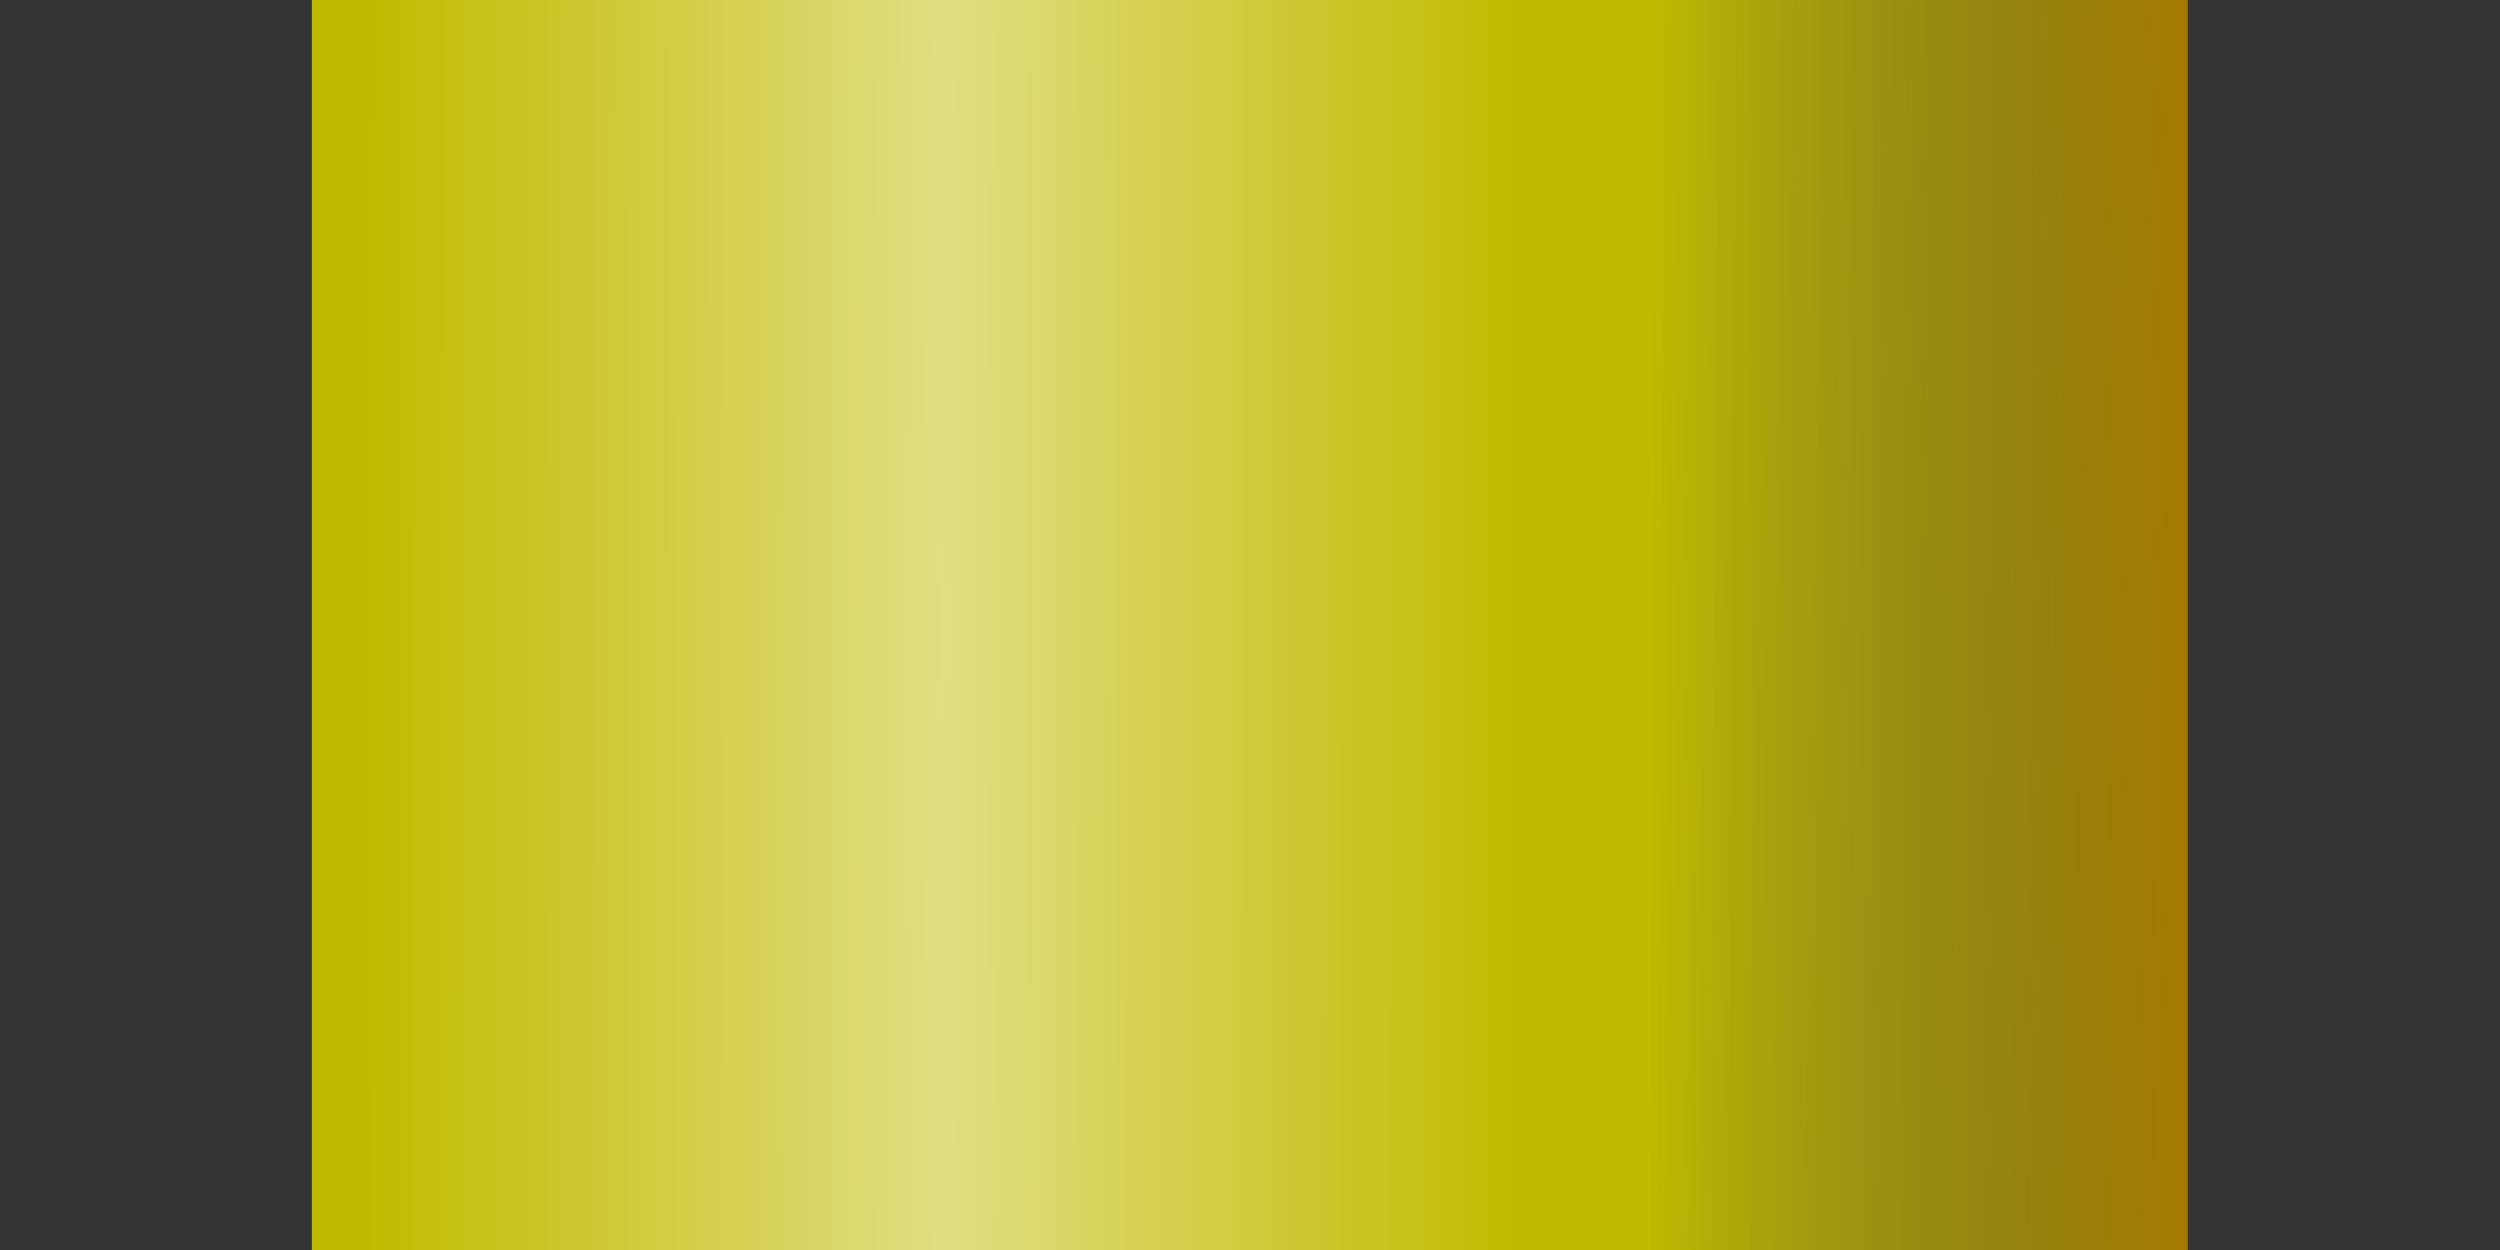
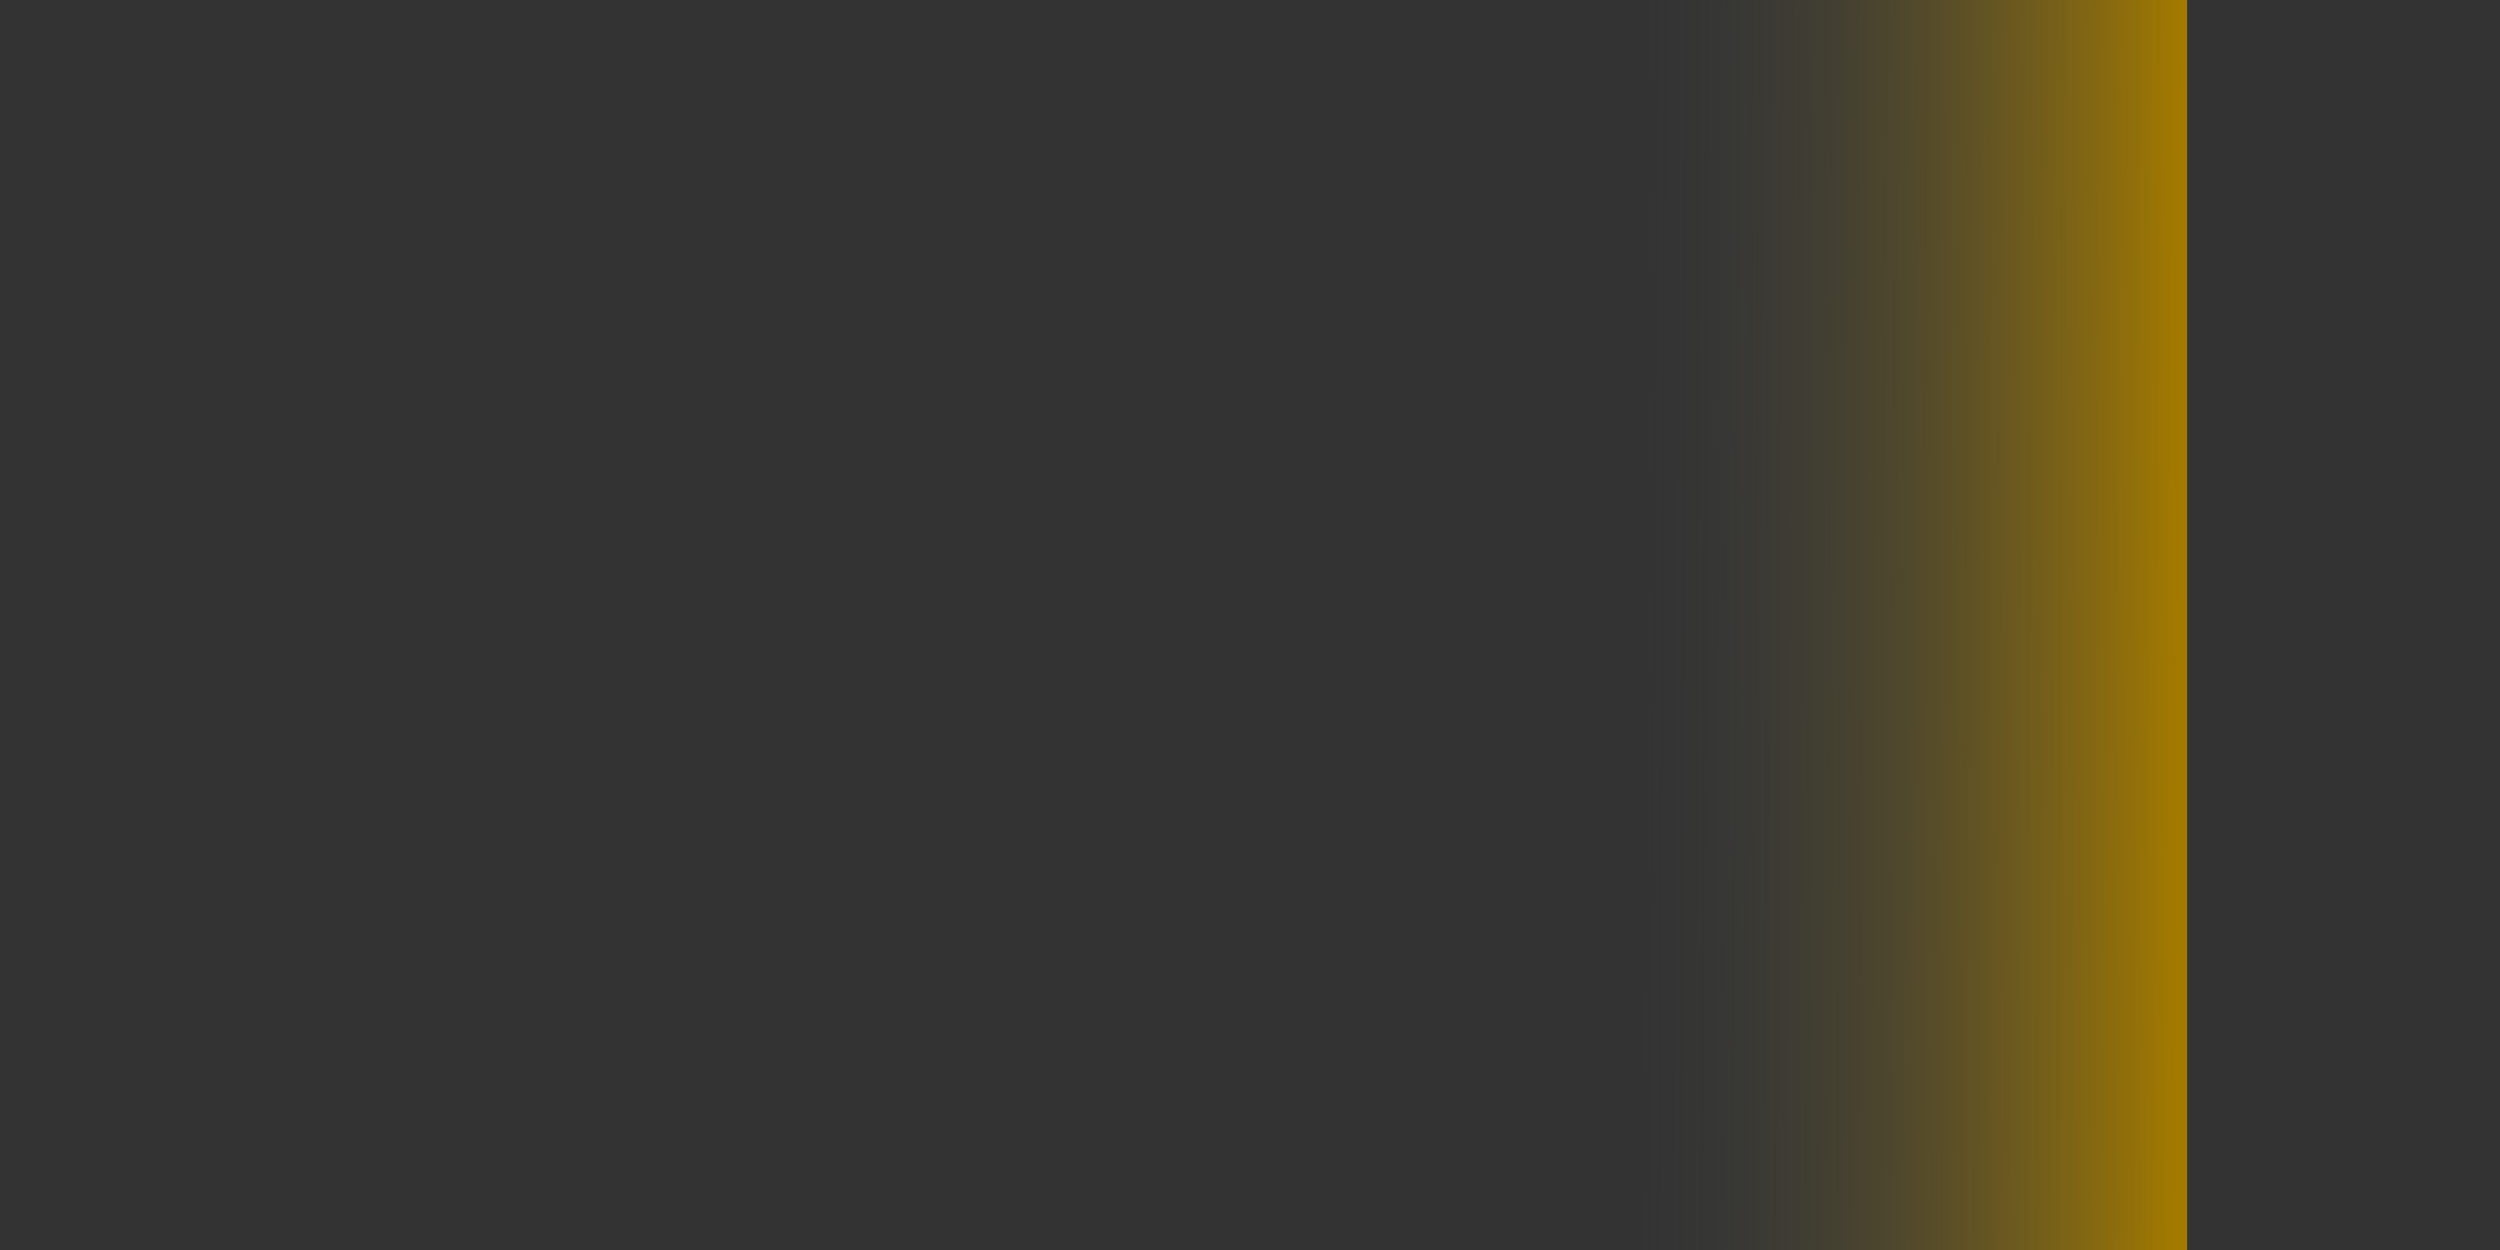
<svg xmlns="http://www.w3.org/2000/svg" xmlns:ns1="http://www.inkscape.org/namespaces/inkscape" xmlns:ns2="http://sodipodi.sourceforge.net/DTD/sodipodi-0.dtd" xmlns:xlink="http://www.w3.org/1999/xlink" width="256" height="128" id="svg2" version="1.1" ns1:version="0.48.5 r10040" ns2:docname="yellow-1.svg" ns1:export-filename="/home/sydney/Contrib/TSC/Pipes/Small pipes/yellow/yellow-1.png" ns1:export-xdpi="90" ns1:export-ydpi="90">
  <rect width="100%" height="100%" fill="#333333" stroke="none" />
  <defs id="defs4">
    <linearGradient id="linearGradient4195">
      <stop id="stop4197" offset="0" style="stop-color:#a37a00;stop-opacity:1;" />
      <stop id="stop4199" offset="1" style="stop-color:#3e4547;stop-opacity:0" />
    </linearGradient>
    <linearGradient id="linearGradient3794">
      <stop style="stop-color:#ffffff;stop-opacity:0.51;" offset="0" id="stop3796" />
      <stop style="stop-color:#ffffff;stop-opacity:0;" offset="1" id="stop3798" />
    </linearGradient>
    <linearGradient id="linearGradient3771">
      <stop style="stop-color:#1e1e1e;stop-opacity:0.669;" offset="0" id="stop3773" />
      <stop style="stop-color:#3e4547;stop-opacity:0;" offset="1" id="stop3775" />
    </linearGradient>
    <linearGradient ns1:collect="always" xlink:href="#linearGradient3801" id="linearGradient3807" x1="618.213" y1="251.311" x2="-1065.711" y2="250.301" gradientUnits="userSpaceOnUse" />
    <linearGradient ns1:collect="always" id="linearGradient3801">
      <stop style="stop-color:#00aad4;stop-opacity:1;" offset="0" id="stop3803" />
      <stop style="stop-color:#d7f4e3;stop-opacity:1" offset="1" id="stop3805" />
    </linearGradient>
    <linearGradient ns1:collect="always" xlink:href="#linearGradient3845" id="linearGradient3851" x1="258.537" y1="233.634" x2="192.661" y2="235.776" gradientUnits="userSpaceOnUse" gradientTransform="matrix(1.207,0,0,1,-49.082,0)" />
    <linearGradient ns1:collect="always" id="linearGradient3845">
      <stop style="stop-color:#d7f4e3;stop-opacity:1;" offset="0" id="stop3847" />
      <stop style="stop-color:#d7f4e3;stop-opacity:0;" offset="1" id="stop3849" />
    </linearGradient>
    <linearGradient y2="233.663" x2="192.076" y1="233.634" x1="258.537" gradientTransform="matrix(1.207,0,0,1.669,-48.041,96.198)" gradientUnits="userSpaceOnUse" id="linearGradient4526" xlink:href="#linearGradient3845" ns1:collect="always" />
    <linearGradient ns1:collect="always" xlink:href="#linearGradient3853" id="linearGradient3859" x1="272.189" y1="245.041" x2="342.455" y2="244.684" gradientUnits="userSpaceOnUse" gradientTransform="matrix(1.093,0,0,1,-24.759,0)" />
    <linearGradient ns1:collect="always" id="linearGradient3853">
      <stop style="stop-color:#d7f4e3;stop-opacity:1;" offset="0" id="stop3855" />
      <stop style="stop-color:#d7f4e3;stop-opacity:0;" offset="1" id="stop3857" />
    </linearGradient>
    <linearGradient y2="244.684" x2="342.455" y1="245.041" x1="272.189" gradientTransform="matrix(1.093,0,0,1.669,-24.046,96.173)" gradientUnits="userSpaceOnUse" id="linearGradient4560" xlink:href="#linearGradient3853" ns1:collect="always" />
    <linearGradient ns1:collect="always" xlink:href="#linearGradient3771" id="linearGradient3777" x1="618.606" y1="522.846" x2="451.156" y2="522.846" gradientUnits="userSpaceOnUse" gradientTransform="matrix(0.761,0,0,0.761,-31.876,522.771)" />
    <radialGradient ns1:collect="always" xlink:href="#linearGradient5275" id="radialGradient5285" cx="273.016" cy="288.874" fx="273.016" fy="288.874" r="78.287" gradientTransform="matrix(1.091,-0.007,0.095,12.106,-61.468,-3157.354)" gradientUnits="userSpaceOnUse" spreadMethod="pad" />
    <linearGradient id="linearGradient5275">
      <stop style="stop-color:#ffffff;stop-opacity:0.588;" offset="0" id="stop5277" />
      <stop style="stop-color:#3e4547;stop-opacity:0;" offset="1" id="stop5279" />
    </linearGradient>
    <radialGradient r="78.287" fy="288.874" fx="273.016" cy="288.874" cx="273.016" spreadMethod="pad" gradientTransform="matrix(1.091,-0.012,0.095,20.408,-69.862,-5230.637)" gradientUnits="userSpaceOnUse" id="radialGradient3036" xlink:href="#linearGradient5275" ns1:collect="always" />
    <radialGradient ns1:collect="always" xlink:href="#linearGradient5275-6" id="radialGradient5285-5" cx="273.016" cy="288.874" fx="273.016" fy="288.874" r="78.287" gradientTransform="matrix(1.036,0.02,-0.736,55.222,193.704,-15619.71)" gradientUnits="userSpaceOnUse" spreadMethod="pad" />
    <linearGradient id="linearGradient5275-6">
      <stop style="stop-color:#ffffff;stop-opacity:0.588;" offset="0" id="stop5277-2" />
      <stop style="stop-color:#3e4547;stop-opacity:0;" offset="1" id="stop5279-3" />
    </linearGradient>
    <radialGradient r="78.287" fy="288.874" fx="273.016" cy="288.874" cx="273.016" spreadMethod="pad" gradientTransform="matrix(1.04,0.026,4.717909e-4,93.078,-19.915,-26233.407)" gradientUnits="userSpaceOnUse" id="radialGradient3053" xlink:href="#linearGradient5275-6" ns1:collect="always" />
    <linearGradient gradientTransform="translate(-76.557,-153.112)" ns1:collect="always" xlink:href="#linearGradient3823" id="linearGradient3829" x1="609.122" y1="251.311" x2="442.088" y2="250.474" gradientUnits="userSpaceOnUse" />
    <linearGradient ns1:collect="always" id="linearGradient3823">
      <stop style="stop-color:#3e4547;stop-opacity:1;" offset="0" id="stop3825" />
      <stop style="stop-color:#3e4547;stop-opacity:0;" offset="1" id="stop3827" />
    </linearGradient>
    <radialGradient ns1:collect="always" xlink:href="#linearGradient5275-9" id="radialGradient5285-8" cx="273.016" cy="288.874" fx="273.016" fy="288.874" r="78.287" gradientTransform="matrix(1.036,0.02,-0.736,55.222,193.147,-15618.928)" gradientUnits="userSpaceOnUse" spreadMethod="pad" />
    <linearGradient id="linearGradient5275-9">
      <stop style="stop-color:#ffffff;stop-opacity:0.588;" offset="0" id="stop5277-8" />
      <stop style="stop-color:#3e4547;stop-opacity:0;" offset="1" id="stop5279-6" />
    </linearGradient>
    <linearGradient ns1:collect="always" xlink:href="#linearGradient3823" id="linearGradient3106" gradientUnits="userSpaceOnUse" gradientTransform="translate(-0.556,0.783)" x1="609.122" y1="251.311" x2="442.088" y2="250.474" />
    <radialGradient ns1:collect="always" xlink:href="#linearGradient3794" id="radialGradient3800" cx="285.596" cy="528.032" fx="285.596" fy="528.032" r="254.598" gradientTransform="matrix(0.461,2.34032e-8,-8.8726366e-8,2.092,53.931,-180.428)" gradientUnits="userSpaceOnUse" />
    <linearGradient ns1:collect="always" xlink:href="#linearGradient3823-0" id="linearGradient3829-7" x1="642.457" y1="252.321" x2="455.22" y2="251.485" gradientUnits="userSpaceOnUse" gradientTransform="matrix(0.766,0,0,0.766,-34.599,519.354)" />
    <linearGradient id="linearGradient3823-0">
      <stop style="stop-color:#008cba;stop-opacity:1;" offset="0" id="stop3825-6" />
      <stop style="stop-color:#3e4547;stop-opacity:0;" offset="1" id="stop3827-3" />
    </linearGradient>
    <radialGradient ns1:collect="always" xlink:href="#linearGradient3828" id="radialGradient3836" cx="285.267" cy="263.297" fx="285.267" fy="263.297" r="288.783" gradientTransform="matrix(0.449,0.003,-0.009,1.385,59.167,353.197)" gradientUnits="userSpaceOnUse" />
    <linearGradient id="linearGradient3828">
      <stop style="stop-color:#ffffff;stop-opacity:0.51;" offset="0" id="stop3830" />
      <stop style="stop-color:#ffffff;stop-opacity:0;" offset="1" id="stop3832" />
    </linearGradient>
    <linearGradient ns1:collect="always" xlink:href="#linearGradient3771" id="linearGradient3227" gradientUnits="userSpaceOnUse" gradientTransform="matrix(0.759,0,0,0.79,-31.668,501.67)" x1="618.606" y1="522.846" x2="451.156" y2="522.846" />
    <radialGradient ns1:collect="always" xlink:href="#linearGradient3794" id="radialGradient3229" gradientUnits="userSpaceOnUse" gradientTransform="matrix(0.461,2.4300345e-8,-8.8542985e-8,2.172,53.962,-228.485)" cx="285.596" cy="528.032" fx="285.596" fy="528.032" r="254.598" />
    <radialGradient ns1:collect="always" xlink:href="#linearGradient4113" id="radialGradient4024" cx="-524.78" cy="450.511" fx="-524.78" fy="450.511" r="86.761" gradientTransform="matrix(0.977,-0.027,0.027,1.003,-24.317,-15.567)" gradientUnits="userSpaceOnUse" />
    <linearGradient id="linearGradient4113">
      <stop style="stop-color:#d9172b;stop-opacity:1;" offset="0" id="stop4115" />
      <stop id="stop4028" offset="0.25" style="stop-color:#d01629;stop-opacity:1;" />
      <stop id="stop4026" offset="0.57" style="stop-color:#6e6e6e;stop-opacity:0.537;" />
      <stop style="stop-color:#696969;stop-opacity:0.537;" offset="0.879" id="stop4030" />
      <stop style="stop-color:#b61324;stop-opacity:1" offset="1" id="stop4117" />
    </linearGradient>
    <linearGradient ns1:collect="always" xlink:href="#linearGradient3959" id="linearGradient3965" x1="-455.462" y1="528.367" x2="-660.91" y2="333.443" gradientUnits="userSpaceOnUse" />
    <linearGradient ns1:collect="always" id="linearGradient3959">
      <stop style="stop-color:#020000;stop-opacity:1;" offset="0" id="stop3961" />
      <stop style="stop-color:#020000;stop-opacity:0;" offset="1" id="stop3963" />
    </linearGradient>
    <radialGradient ns1:collect="always" xlink:href="#linearGradient4950" id="radialGradient4956" cx="-771.512" cy="314.971" fx="-771.512" fy="314.971" r="180.106" gradientUnits="userSpaceOnUse" gradientTransform="matrix(-0.928,-0.695,0.685,-0.915,-1458.557,197.955)" />
    <linearGradient id="linearGradient4950">
      <stop style="stop-color:#d9172b;stop-opacity:1;" offset="0" id="stop4952" />
      <stop id="stop4960" offset="0.738" style="stop-color:#d9172b;stop-opacity:1;" />
      <stop id="stop4958" offset="0.788" style="stop-color:#767676;stop-opacity:0.538;" />
      <stop style="stop-color:#d9172b;stop-opacity:1;" offset="0.841" id="stop4962" />
      <stop style="stop-color:#d9172b;stop-opacity:1;" offset="1" id="stop4954" />
    </linearGradient>
    <linearGradient ns1:collect="always" xlink:href="#linearGradient4029" id="linearGradient4035" x1="651.857" y1="70.001" x2="520.649" y2="54.334" gradientUnits="userSpaceOnUse" gradientTransform="matrix(0.623,0,0,0.626,-162.332,-120.441)" />
    <linearGradient ns1:collect="always" id="linearGradient4029">
      <stop style="stop-color:#7f0d19;stop-opacity:1;" offset="0" id="stop4031" />
      <stop style="stop-color:#7f0d19;stop-opacity:0;" offset="1" id="stop4033" />
    </linearGradient>
    <linearGradient ns1:collect="always" xlink:href="#linearGradient3997" id="linearGradient4003" x1="-266.315" y1="718.652" x2="-182.562" y2="494.313" gradientUnits="userSpaceOnUse" gradientTransform="matrix(0.623,0,0,0.626,182.141,-91.553)" />
    <linearGradient ns1:collect="always" id="linearGradient3997">
      <stop style="stop-color:#7f0d19;stop-opacity:1;" offset="0" id="stop3999" />
      <stop style="stop-color:#7f0d19;stop-opacity:0;" offset="1" id="stop4001" />
    </linearGradient>
    <linearGradient ns1:collect="always" xlink:href="#linearGradient4013" id="linearGradient4019" x1="372.258" y1="425.28" x2="293.158" y2="365.949" gradientUnits="userSpaceOnUse" gradientTransform="matrix(0.628,0,0,0.622,17.944,-201.644)" />
    <linearGradient ns1:collect="always" id="linearGradient4013">
      <stop style="stop-color:#7f0d19;stop-opacity:1;" offset="0" id="stop4015" />
      <stop style="stop-color:#7f0d19;stop-opacity:0;" offset="1" id="stop4017" />
    </linearGradient>
    <linearGradient ns1:collect="always" xlink:href="#linearGradient4005" id="linearGradient4011" x1="644.914" y1="-195.106" x2="537.966" y2="-132.861" gradientUnits="userSpaceOnUse" gradientTransform="matrix(0.623,0,0,0.626,-166.968,-113.867)" />
    <linearGradient ns1:collect="always" id="linearGradient4005">
      <stop style="stop-color:#7f0d19;stop-opacity:1;" offset="0" id="stop4007" />
      <stop style="stop-color:#7f0d19;stop-opacity:0;" offset="1" id="stop4009" />
    </linearGradient>
    <linearGradient ns1:collect="always" xlink:href="#linearGradient4037" id="linearGradient4043" x1="377.788" y1="643.903" x2="224.827" y2="434.26" gradientUnits="userSpaceOnUse" gradientTransform="matrix(0.628,0,0,0.622,17.944,-201.644)" />
    <linearGradient ns1:collect="always" id="linearGradient4037">
      <stop style="stop-color:#7f0d19;stop-opacity:1;" offset="0" id="stop4039" />
      <stop style="stop-color:#7f0d19;stop-opacity:0;" offset="1" id="stop4041" />
    </linearGradient>
    <linearGradient ns1:collect="always" xlink:href="#linearGradient4021" id="linearGradient4027" x1="-257.317" y1="498.428" x2="-195.084" y2="328.31" gradientUnits="userSpaceOnUse" gradientTransform="matrix(0.623,0,0,0.626,182.141,-91.553)" />
    <linearGradient ns1:collect="always" id="linearGradient4021">
      <stop style="stop-color:#7f0d19;stop-opacity:1;" offset="0" id="stop4023" />
      <stop style="stop-color:#7f0d19;stop-opacity:0;" offset="1" id="stop4025" />
    </linearGradient>
    <linearGradient ns1:collect="always" xlink:href="#linearGradient3042-2-3-6" id="linearGradient4077" gradientUnits="userSpaceOnUse" x1="-506.749" y1="441.924" x2="-653.72" y2="319.261" />
    <linearGradient ns1:collect="always" id="linearGradient3042-2-3-6">
      <stop style="stop-color:#ae1222;stop-opacity:1;" offset="0" id="stop3044-2-9-8" />
      <stop style="stop-color:#ae1222;stop-opacity:0;" offset="1" id="stop3046-8-9-4" />
    </linearGradient>
    <linearGradient ns1:collect="always" xlink:href="#linearGradient4065" id="linearGradient4071" x1="421.271" y1="539.554" x2="122.715" y2="333.783" gradientUnits="userSpaceOnUse" gradientTransform="matrix(0.628,0,0,0.622,18.494,-201.411)" />
    <linearGradient id="linearGradient4065">
      <stop style="stop-color:#ac9c54;stop-opacity:1;" offset="0" id="stop4067" />
      <stop style="stop-color:#ae9f59;stop-opacity:0;" offset="1" id="stop4069" />
    </linearGradient>
    <linearGradient ns1:collect="always" xlink:href="#linearGradient3026" id="linearGradient3032" x1="418.75" y1="598.783" x2="59.69" y2="134.039" gradientUnits="userSpaceOnUse" />
    <linearGradient ns1:collect="always" id="linearGradient3026">
      <stop style="stop-color:#a8984c;stop-opacity:1;" offset="0" id="stop3028" />
      <stop style="stop-color:#a8984c;stop-opacity:0;" offset="1" id="stop3030" />
    </linearGradient>
    <linearGradient ns1:collect="always" xlink:href="#linearGradient5417" id="linearGradient5423" x1="-260.659" y1="654.333" x2="-1456.592" y2="-216.755" gradientUnits="userSpaceOnUse" />
    <linearGradient ns1:collect="always" id="linearGradient5417">
      <stop style="stop-color:#060101;stop-opacity:1;" offset="0" id="stop5419" />
      <stop style="stop-color:#060101;stop-opacity:0;" offset="1" id="stop5421" />
    </linearGradient>
    <linearGradient ns1:collect="always" xlink:href="#linearGradient4195" id="linearGradient4191" gradientUnits="userSpaceOnUse" gradientTransform="matrix(0.383,0,0,0.394,-20.3,775.244)" x1="618.606" y1="522.846" x2="475.733" y2="522.106" />
    <radialGradient ns1:collect="always" xlink:href="#linearGradient3794" id="radialGradient4193" gradientUnits="userSpaceOnUse" gradientTransform="matrix(0.23,2.3629607e-4,-0.008,8.076,28.545,-3280.935)" cx="285.596" cy="528.032" fx="285.596" fy="528.032" r="254.598" />
    <linearGradient y2="522.106" x2="475.733" y1="522.846" x1="618.606" gradientTransform="matrix(0.373,0,0,0.287,-14.334,720.637)" gradientUnits="userSpaceOnUse" id="linearGradient4726" xlink:href="#linearGradient4195-3" ns1:collect="always" />
    <linearGradient id="linearGradient4195-3">
      <stop id="stop4197-5" offset="0" style="stop-color:#1e1e1e;stop-opacity:0.547;" />
      <stop id="stop4199-9" offset="1" style="stop-color:#3e4547;stop-opacity:0" />
    </linearGradient>
    <radialGradient r="254.598" fy="528.032" fx="285.596" cy="528.032" cx="285.596" gradientTransform="matrix(0.236,2.365655e-4,-0.009,8.085,26.8,-3379.886)" gradientUnits="userSpaceOnUse" id="radialGradient5406" xlink:href="#linearGradient3794-4" ns1:collect="always" />
    <linearGradient id="linearGradient3794-4">
      <stop style="stop-color:#ffffff;stop-opacity:0.51;" offset="0" id="stop3796-5" />
      <stop style="stop-color:#ffffff;stop-opacity:0;" offset="1" id="stop3798-6" />
    </linearGradient>
  </defs>
  <ns2:namedview id="base" pagecolor="#ffffff" bordercolor="#666666" borderopacity="1.0" ns1:pageopacity="0.0" ns1:pageshadow="2" ns1:zoom="2.8284271" ns1:cx="149.70419" ns1:cy="41.48357" ns1:document-units="px" ns1:current-layer="layer1" showgrid="false" ns1:window-width="1600" ns1:window-height="847" ns1:window-x="0" ns1:window-y="31" ns1:window-maximized="1" height="372.05px" fit-margin-top="0" fit-margin-bottom="0" ns1:snap-bbox="true" borderlayer="false" ns1:showpageshadow="false" fit-margin-left="60" fit-margin-right="60" units="px" />
  <g ns1:label="Layer 1" ns1:groupmode="layer" id="layer1" transform="translate(6.5,-918.875)">
-     <path style="fill:#c1bb00;fill-opacity:1;fill-rule:nonzero;stroke:#0b0b0b;stroke-width:0.369;stroke-linecap:butt;stroke-miterlimit:4;stroke-opacity:0;stroke-dasharray:none" d="m 25.435,983.415 0,-64.776 96.028,0 96.028,0 0,64.776 0,64.776 -96.028,0 -96.028,0 0,-64.776 z" id="path3997" ns1:connector-curvature="0" />
    <rect style="fill:url(#linearGradient4191);fill-opacity:1;fill-rule:nonzero;stroke:none" id="rect3001" width="69.29" height="129.622" x="148.173" y="918.558" ry="0.402" />
-     <path ns1:connector-curvature="0" id="path3024" d="m 25.435,983.389 0,-64.801 96.065,0 96.065,0 0,64.801 0,64.801 -96.065,0 -96.065,0 0,-64.801 z" style="fill:url(#radialGradient4193);fill-opacity:1;fill-rule:nonzero;stroke:#0b0b0b;stroke-width:0.369;stroke-linecap:butt;stroke-miterlimit:4;stroke-opacity:0;stroke-dasharray:none" />
  </g>
  <g ns1:groupmode="layer" id="layer5" ns1:label="Layer" style="display:inline" transform="translate(0,-128)" />
  <g ns1:groupmode="layer" id="layer6" ns1:label="Layer#1" transform="translate(0,-128)" />
  <g ns1:groupmode="layer" id="layer7" ns1:label="Layer#2" transform="translate(0,-128)" />
</svg>